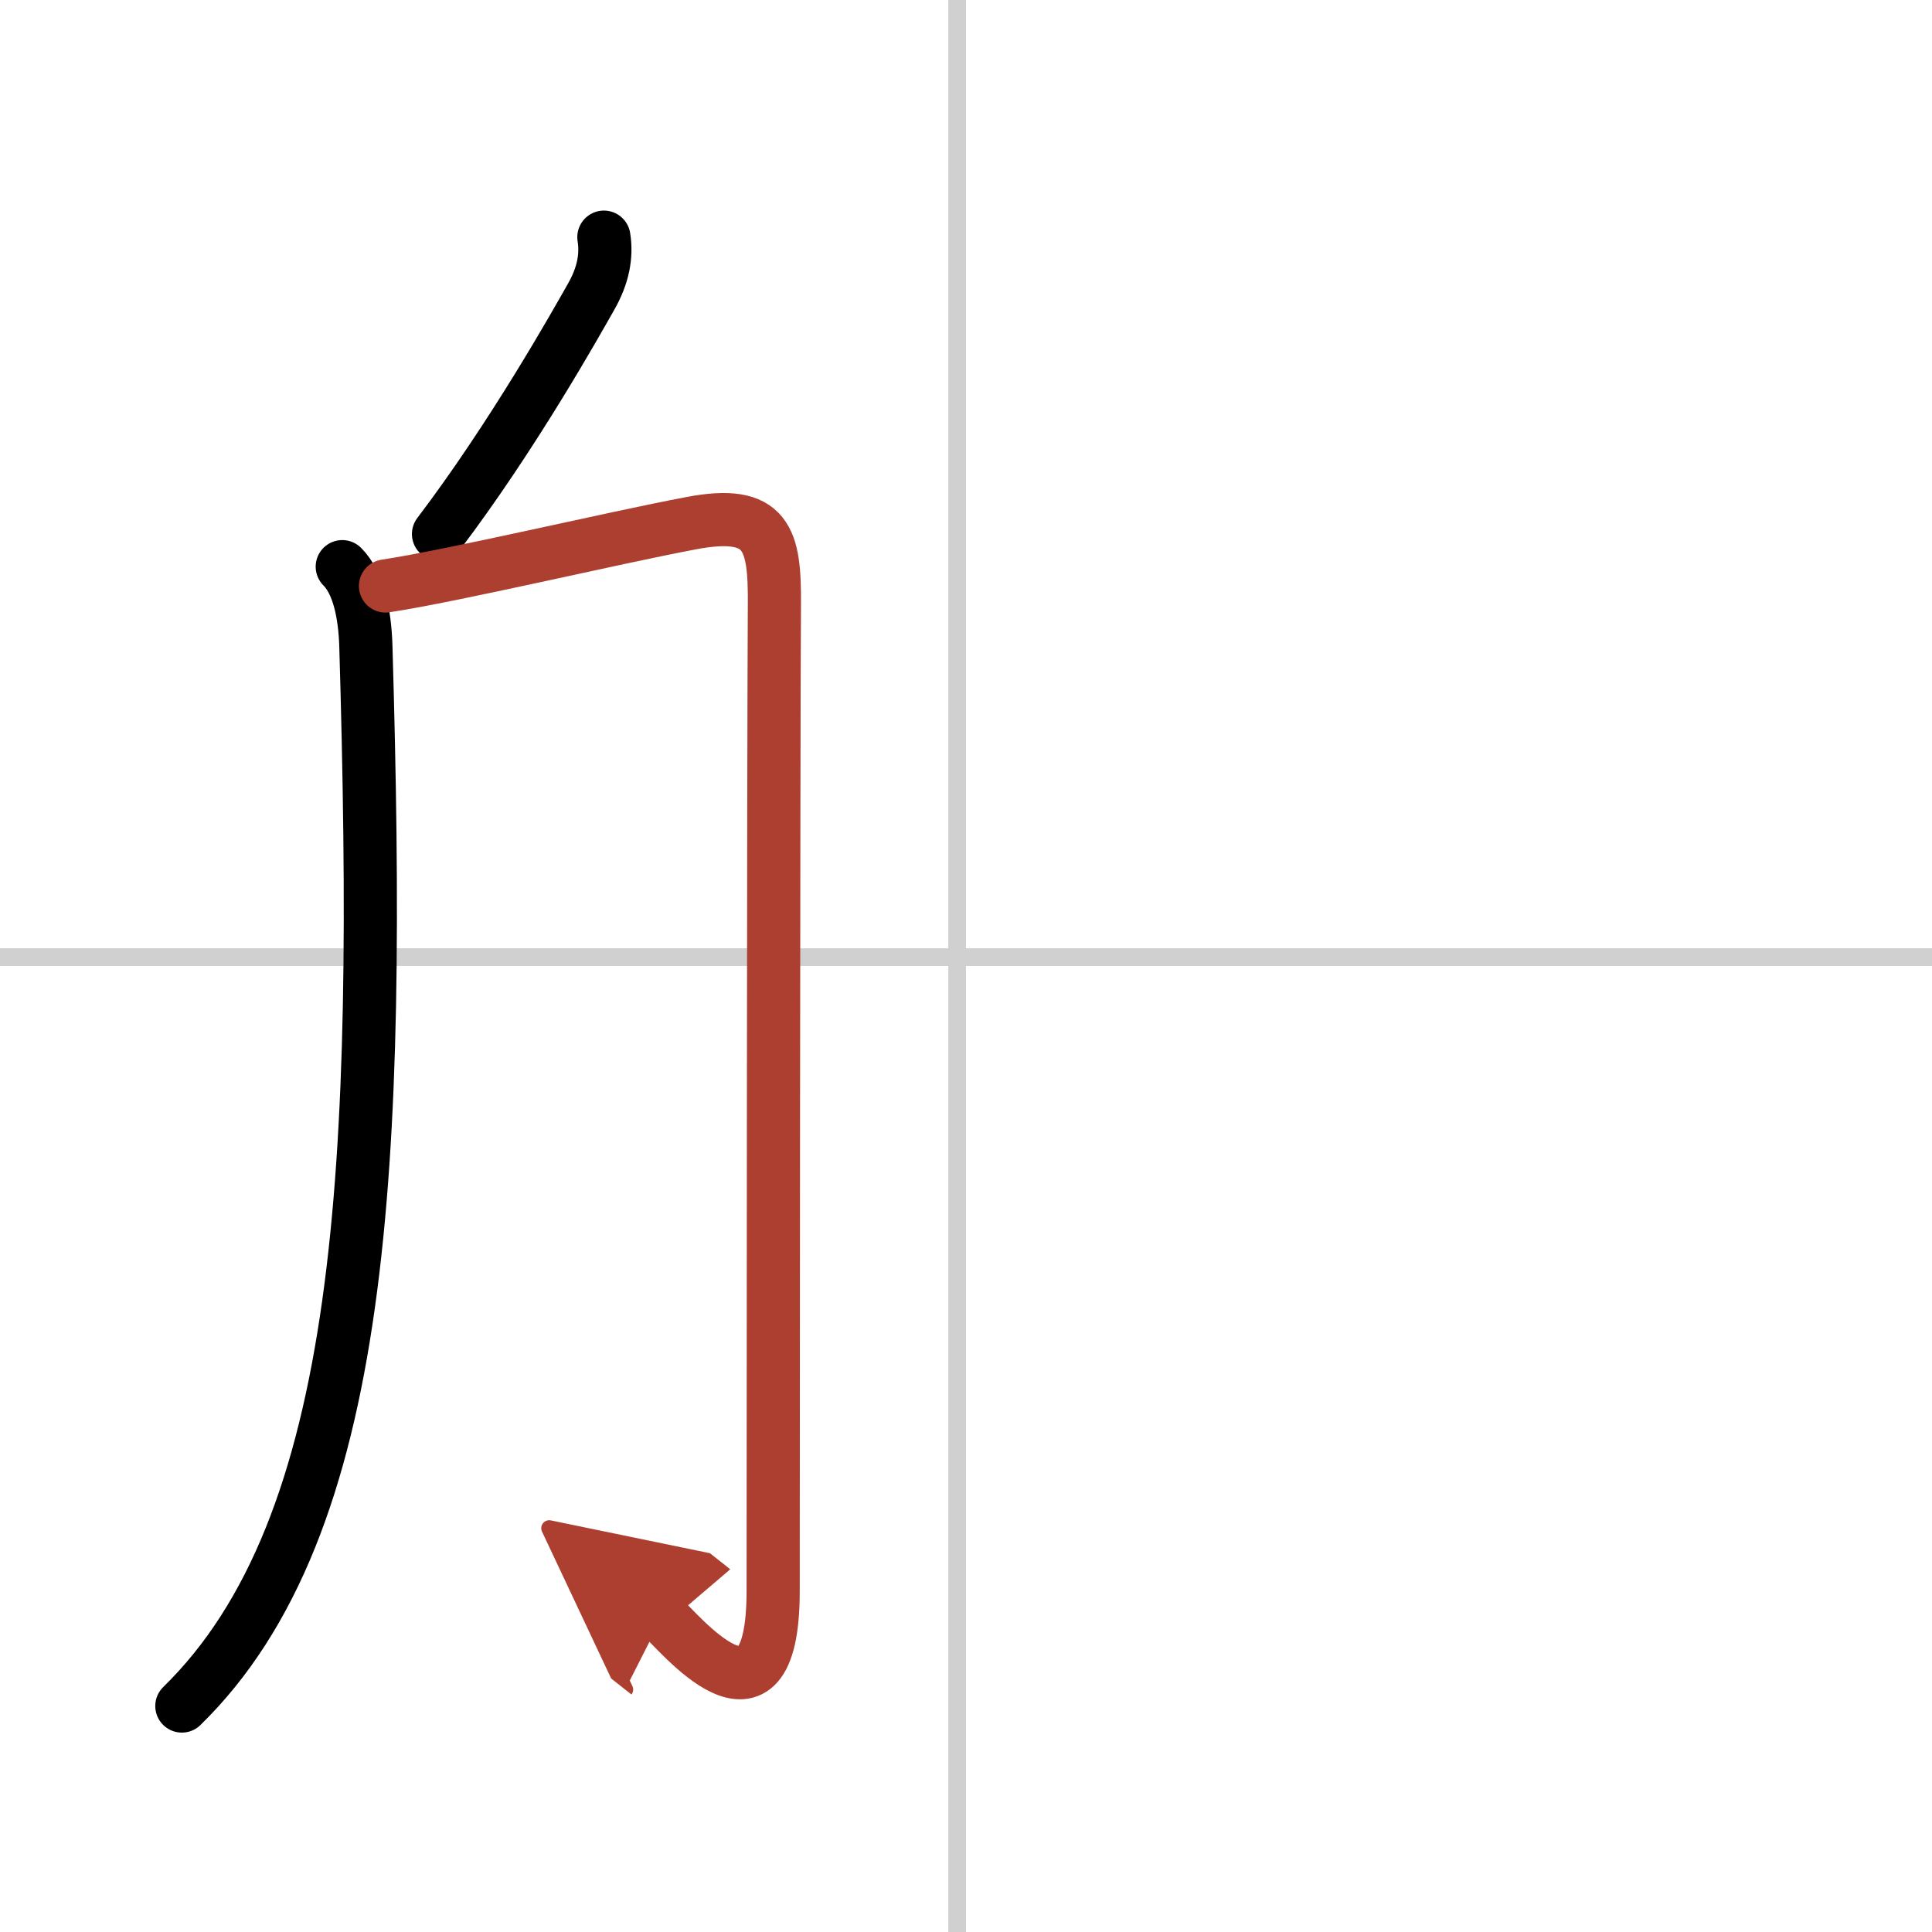
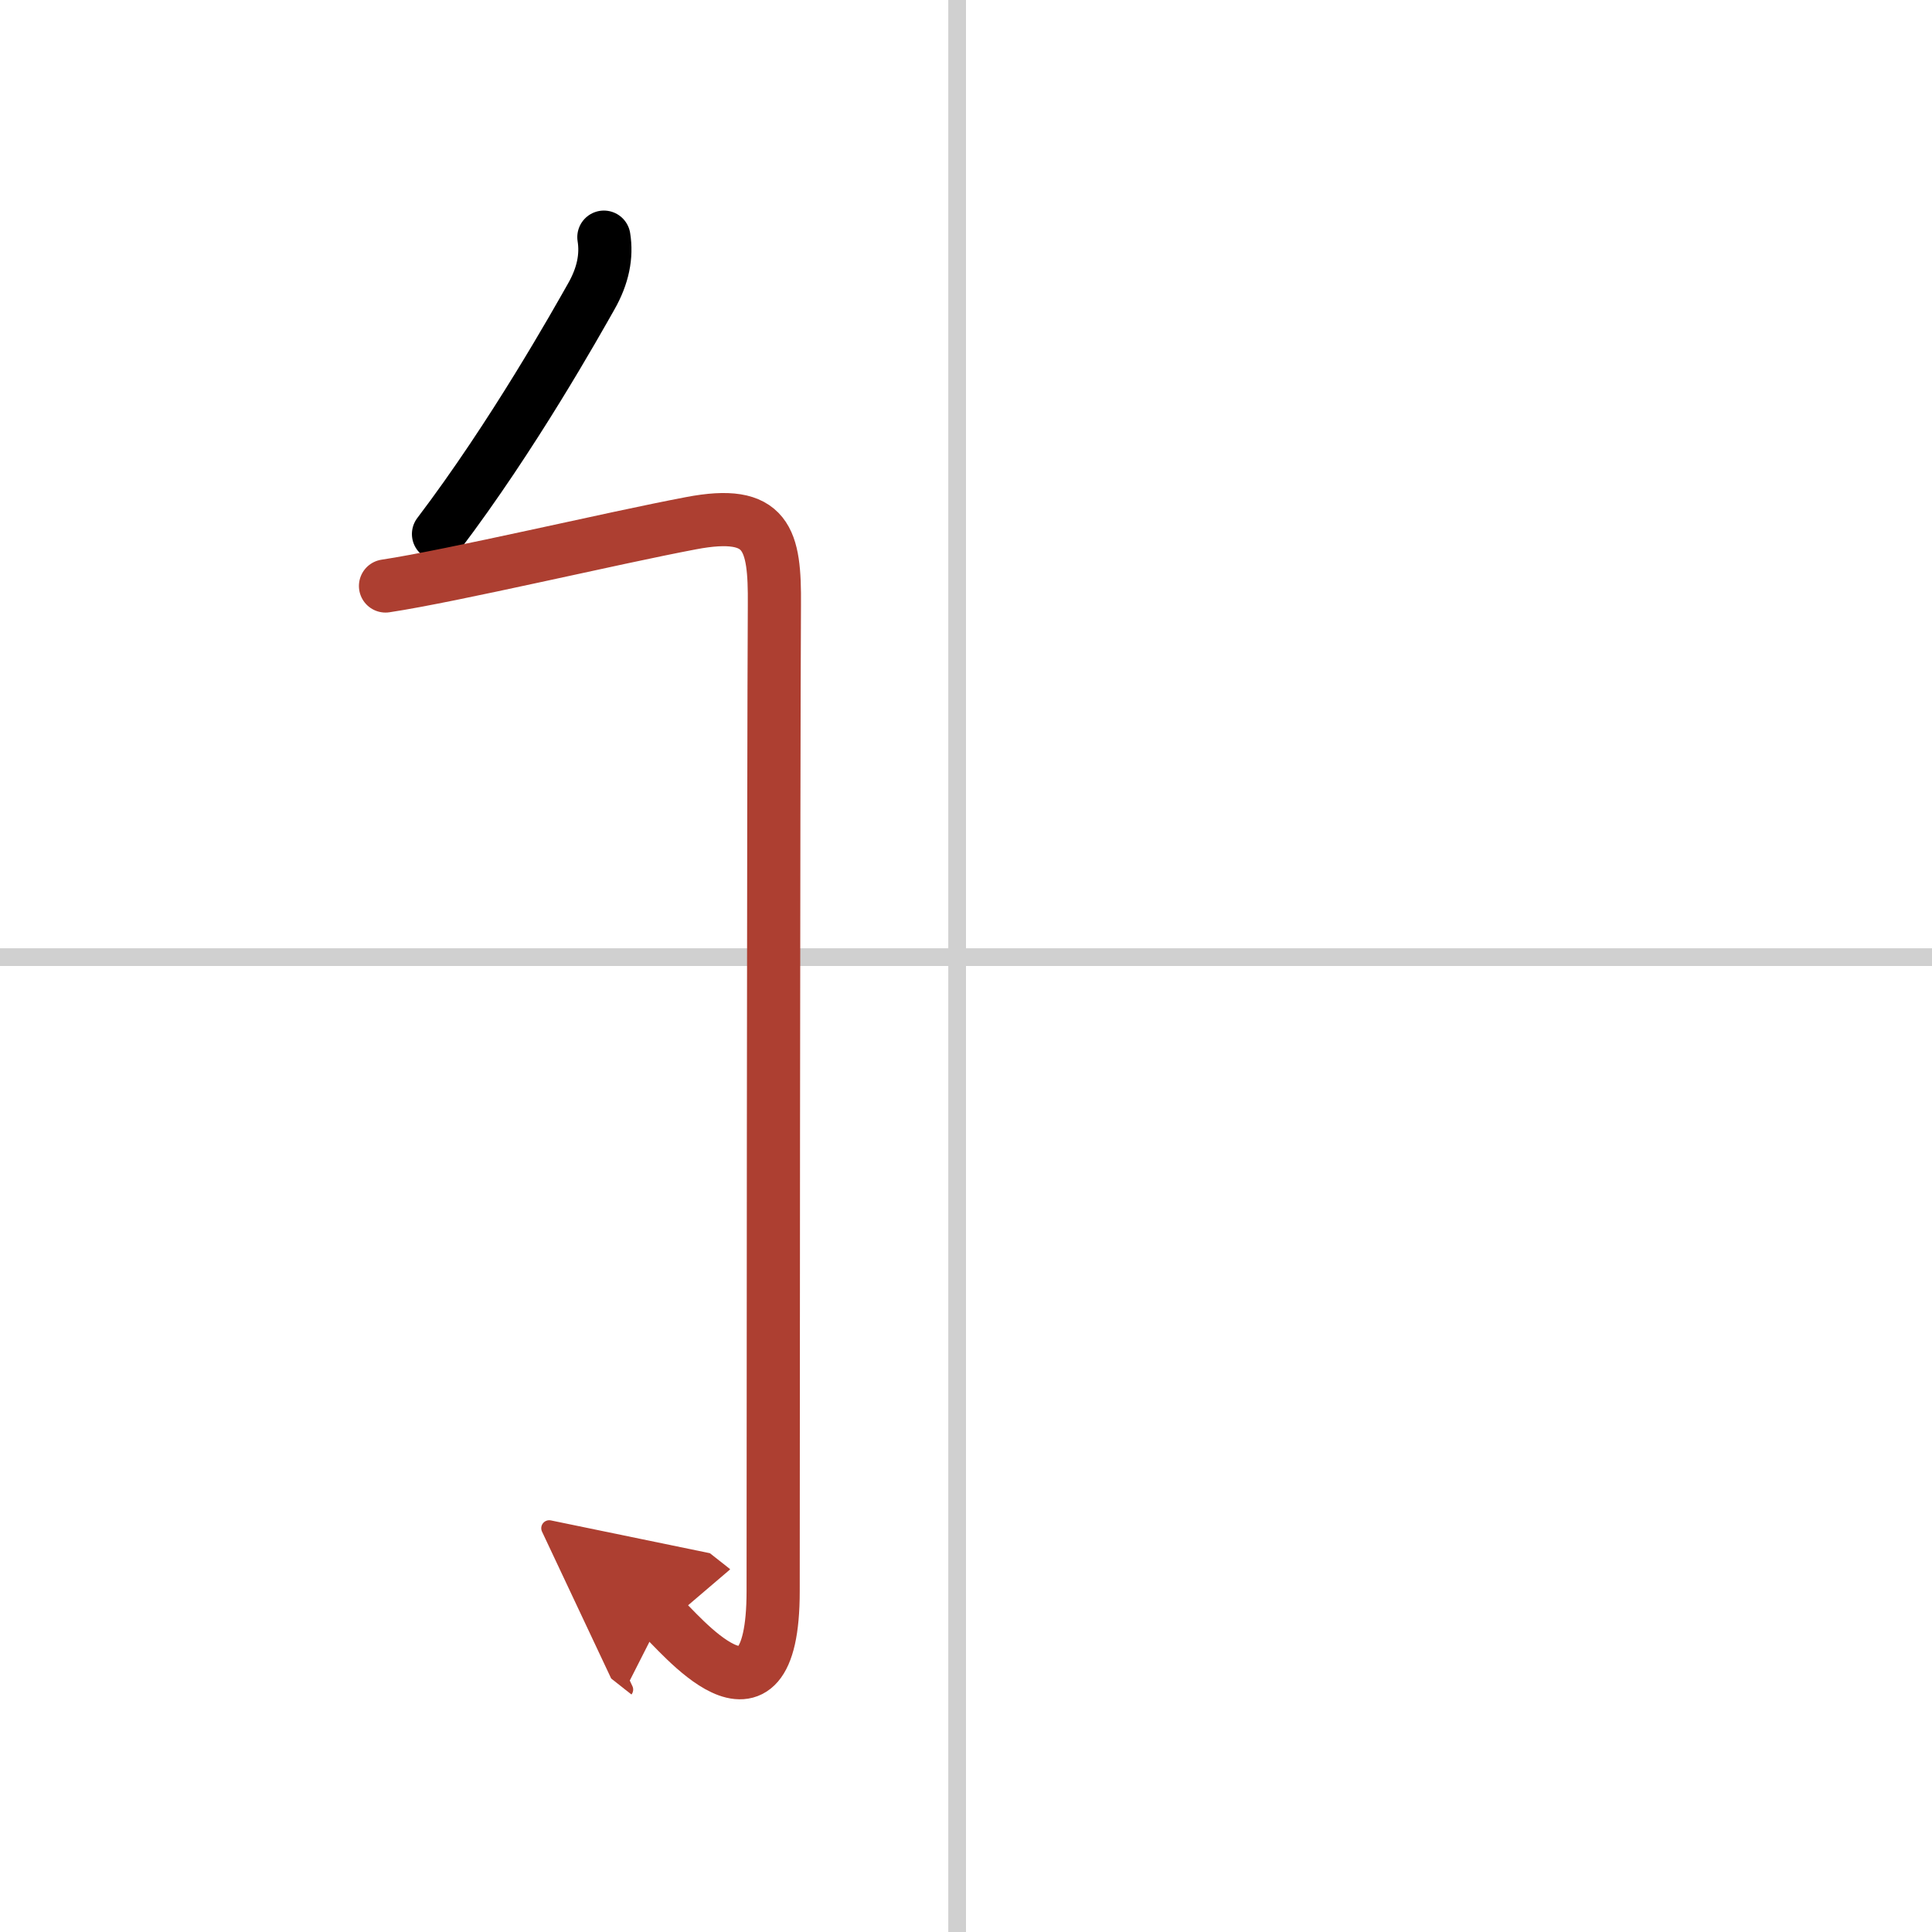
<svg xmlns="http://www.w3.org/2000/svg" width="400" height="400" viewBox="0 0 109 109">
  <defs>
    <marker id="a" markerWidth="4" orient="auto" refX="1" refY="5" viewBox="0 0 10 10">
      <polyline points="0 0 10 5 0 10 1 5" fill="#ad3f31" stroke="#ad3f31" />
    </marker>
  </defs>
  <g fill="none" stroke="#000" stroke-linecap="round" stroke-linejoin="round" stroke-width="3">
    <rect width="100%" height="100%" fill="#fff" stroke="#fff" />
    <line x1="54" x2="54" y2="109" stroke="#d0d0d0" stroke-width="1" />
    <line x2="109" y1="54" y2="54" stroke="#d0d0d0" stroke-width="1" />
    <path d="m34.07 13.38c0.17 1.06-0.04 2.17-0.72 3.36-0.8 1.41-4.39 7.83-8.61 13.39" />
-     <path d="m19.31 31.97c0.92 0.92 1.27 2.66 1.33 4.43 0.87 29.47-0.01 49.72-10.38 59.85" />
    <path d="m21.75 33.06c3.84-0.58 12.78-2.7 17.23-3.54 4.34-0.83 4.74 0.9 4.71 4.61-0.05 8.47-0.07 52.69-0.07 55.63 0 9.05-5.47 2.1-6.27 1.47" marker-end="url(#a)" stroke="#ad3f31" />
  </g>
</svg>